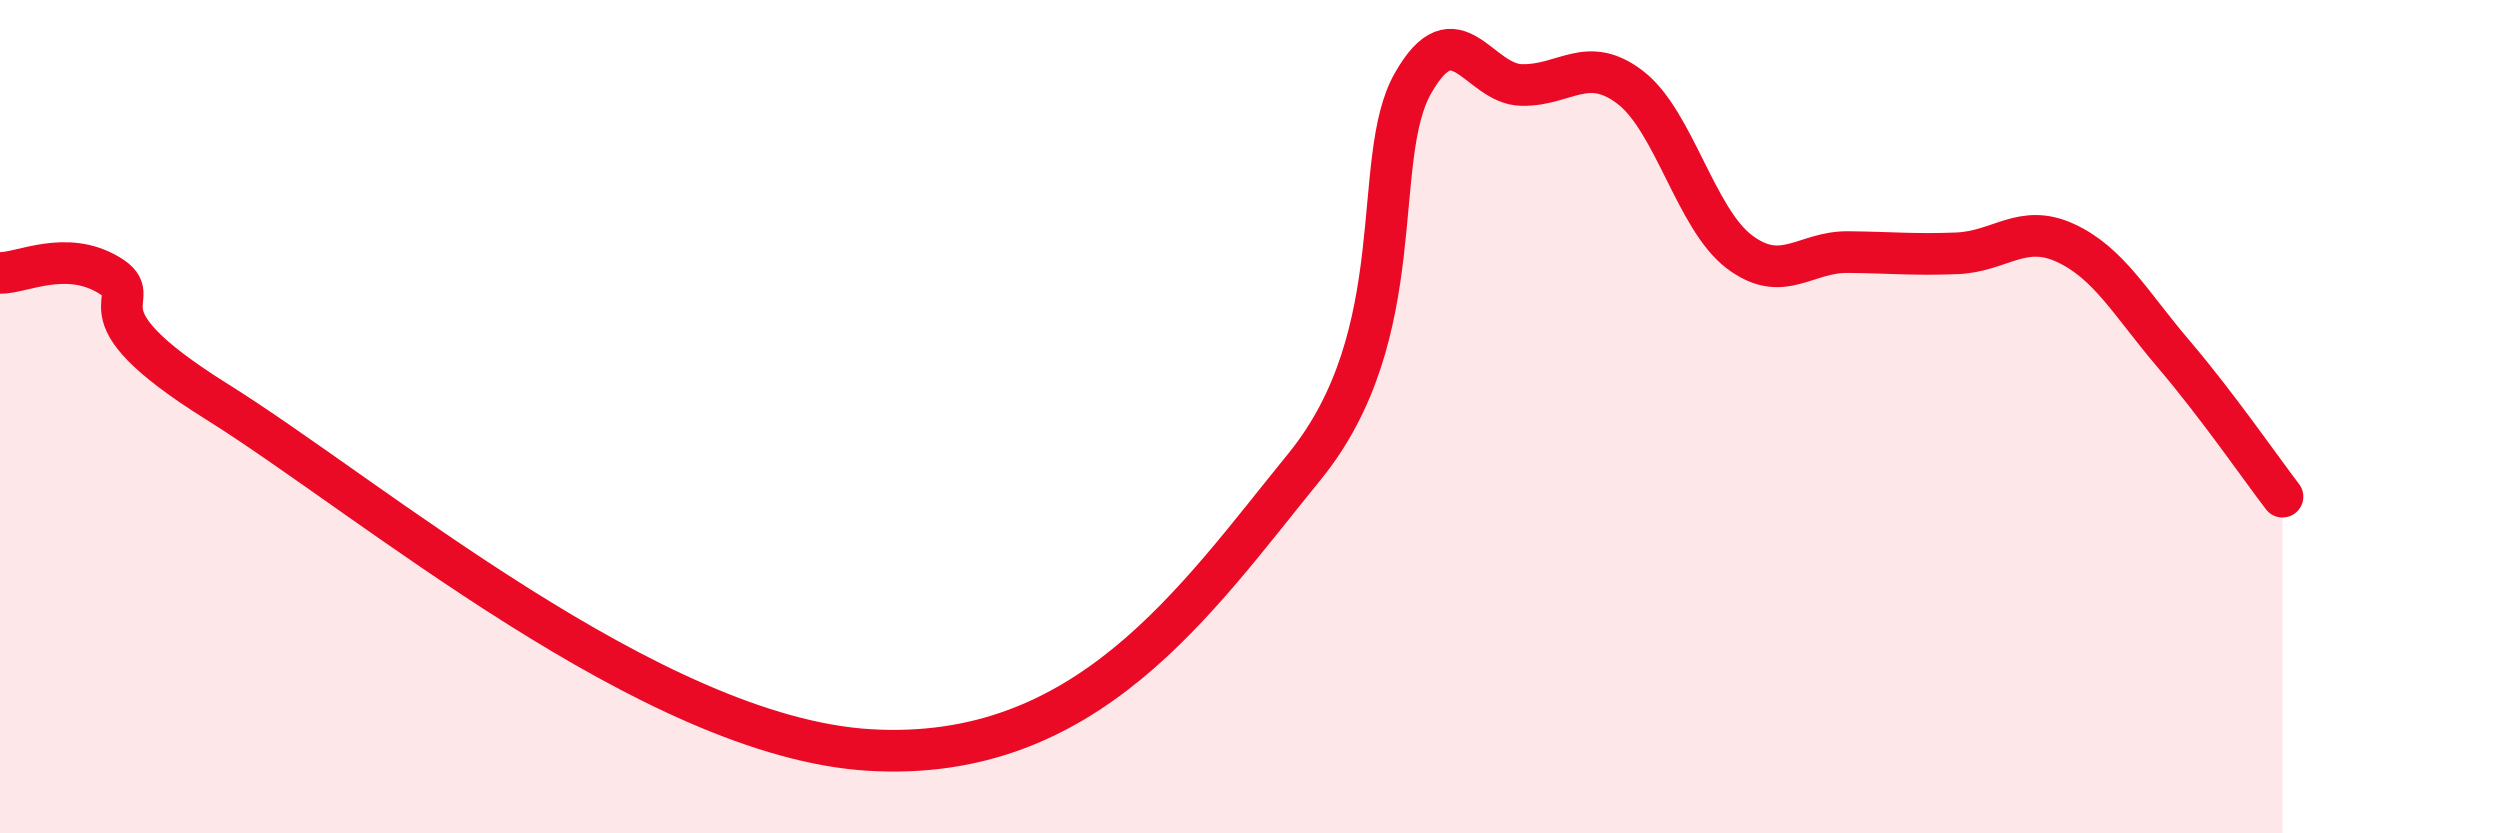
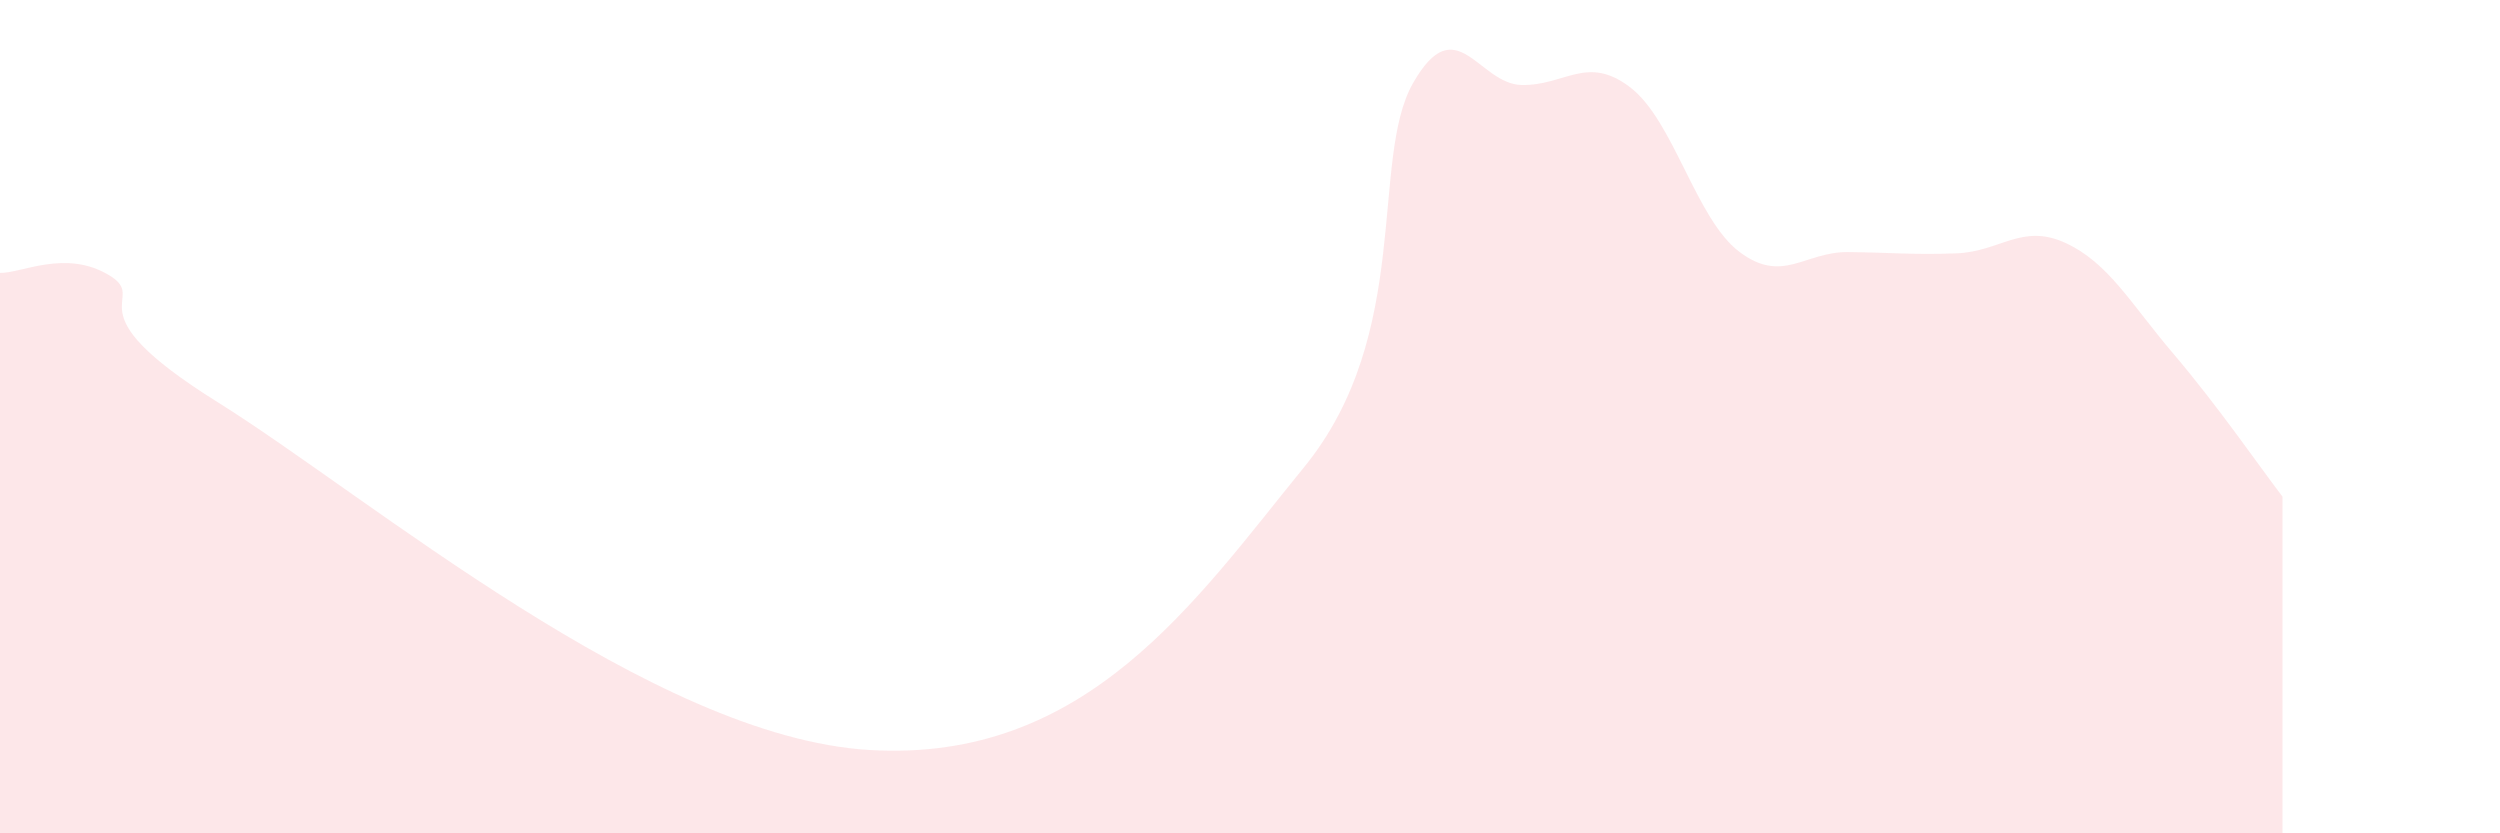
<svg xmlns="http://www.w3.org/2000/svg" width="60" height="20" viewBox="0 0 60 20">
  <path d="M 0,6.55 C 0.52,6.56 1.57,5.98 2.61,6.6 C 3.65,7.22 1.57,7.37 5.22,9.65 C 8.87,11.93 15.65,17.69 20.87,18 C 26.09,18.31 28.69,14.41 31.3,11.21 C 33.91,8.01 32.87,3.83 33.91,2 C 34.95,0.17 35.48,2.02 36.52,2.04 C 37.56,2.06 38.09,1.3 39.13,2.1 C 40.17,2.9 40.7,5.25 41.74,6.04 C 42.78,6.83 43.31,6.04 44.35,6.05 C 45.39,6.06 45.92,6.12 46.96,6.08 C 48,6.04 48.53,5.35 49.57,5.83 C 50.61,6.31 51.13,7.28 52.17,8.5 C 53.21,9.72 54.26,11.24 54.78,11.92L54.78 20L0 20Z" fill="#EB0A25" opacity="0.1" stroke-linecap="round" stroke-linejoin="round" />
-   <path d="M 0,6.55 C 0.52,6.56 1.57,5.98 2.61,6.6 C 3.65,7.22 1.57,7.37 5.22,9.65 C 8.87,11.93 15.65,17.69 20.87,18 C 26.09,18.31 28.69,14.41 31.3,11.21 C 33.91,8.01 32.87,3.83 33.91,2 C 34.95,0.17 35.48,2.02 36.52,2.04 C 37.56,2.06 38.09,1.3 39.13,2.1 C 40.17,2.9 40.7,5.25 41.74,6.04 C 42.78,6.83 43.31,6.04 44.35,6.05 C 45.39,6.06 45.92,6.12 46.96,6.08 C 48,6.04 48.53,5.35 49.57,5.83 C 50.61,6.31 51.13,7.28 52.17,8.5 C 53.21,9.72 54.26,11.24 54.78,11.92" stroke="#EB0A25" stroke-width="1" fill="none" stroke-linecap="round" stroke-linejoin="round" />
</svg>